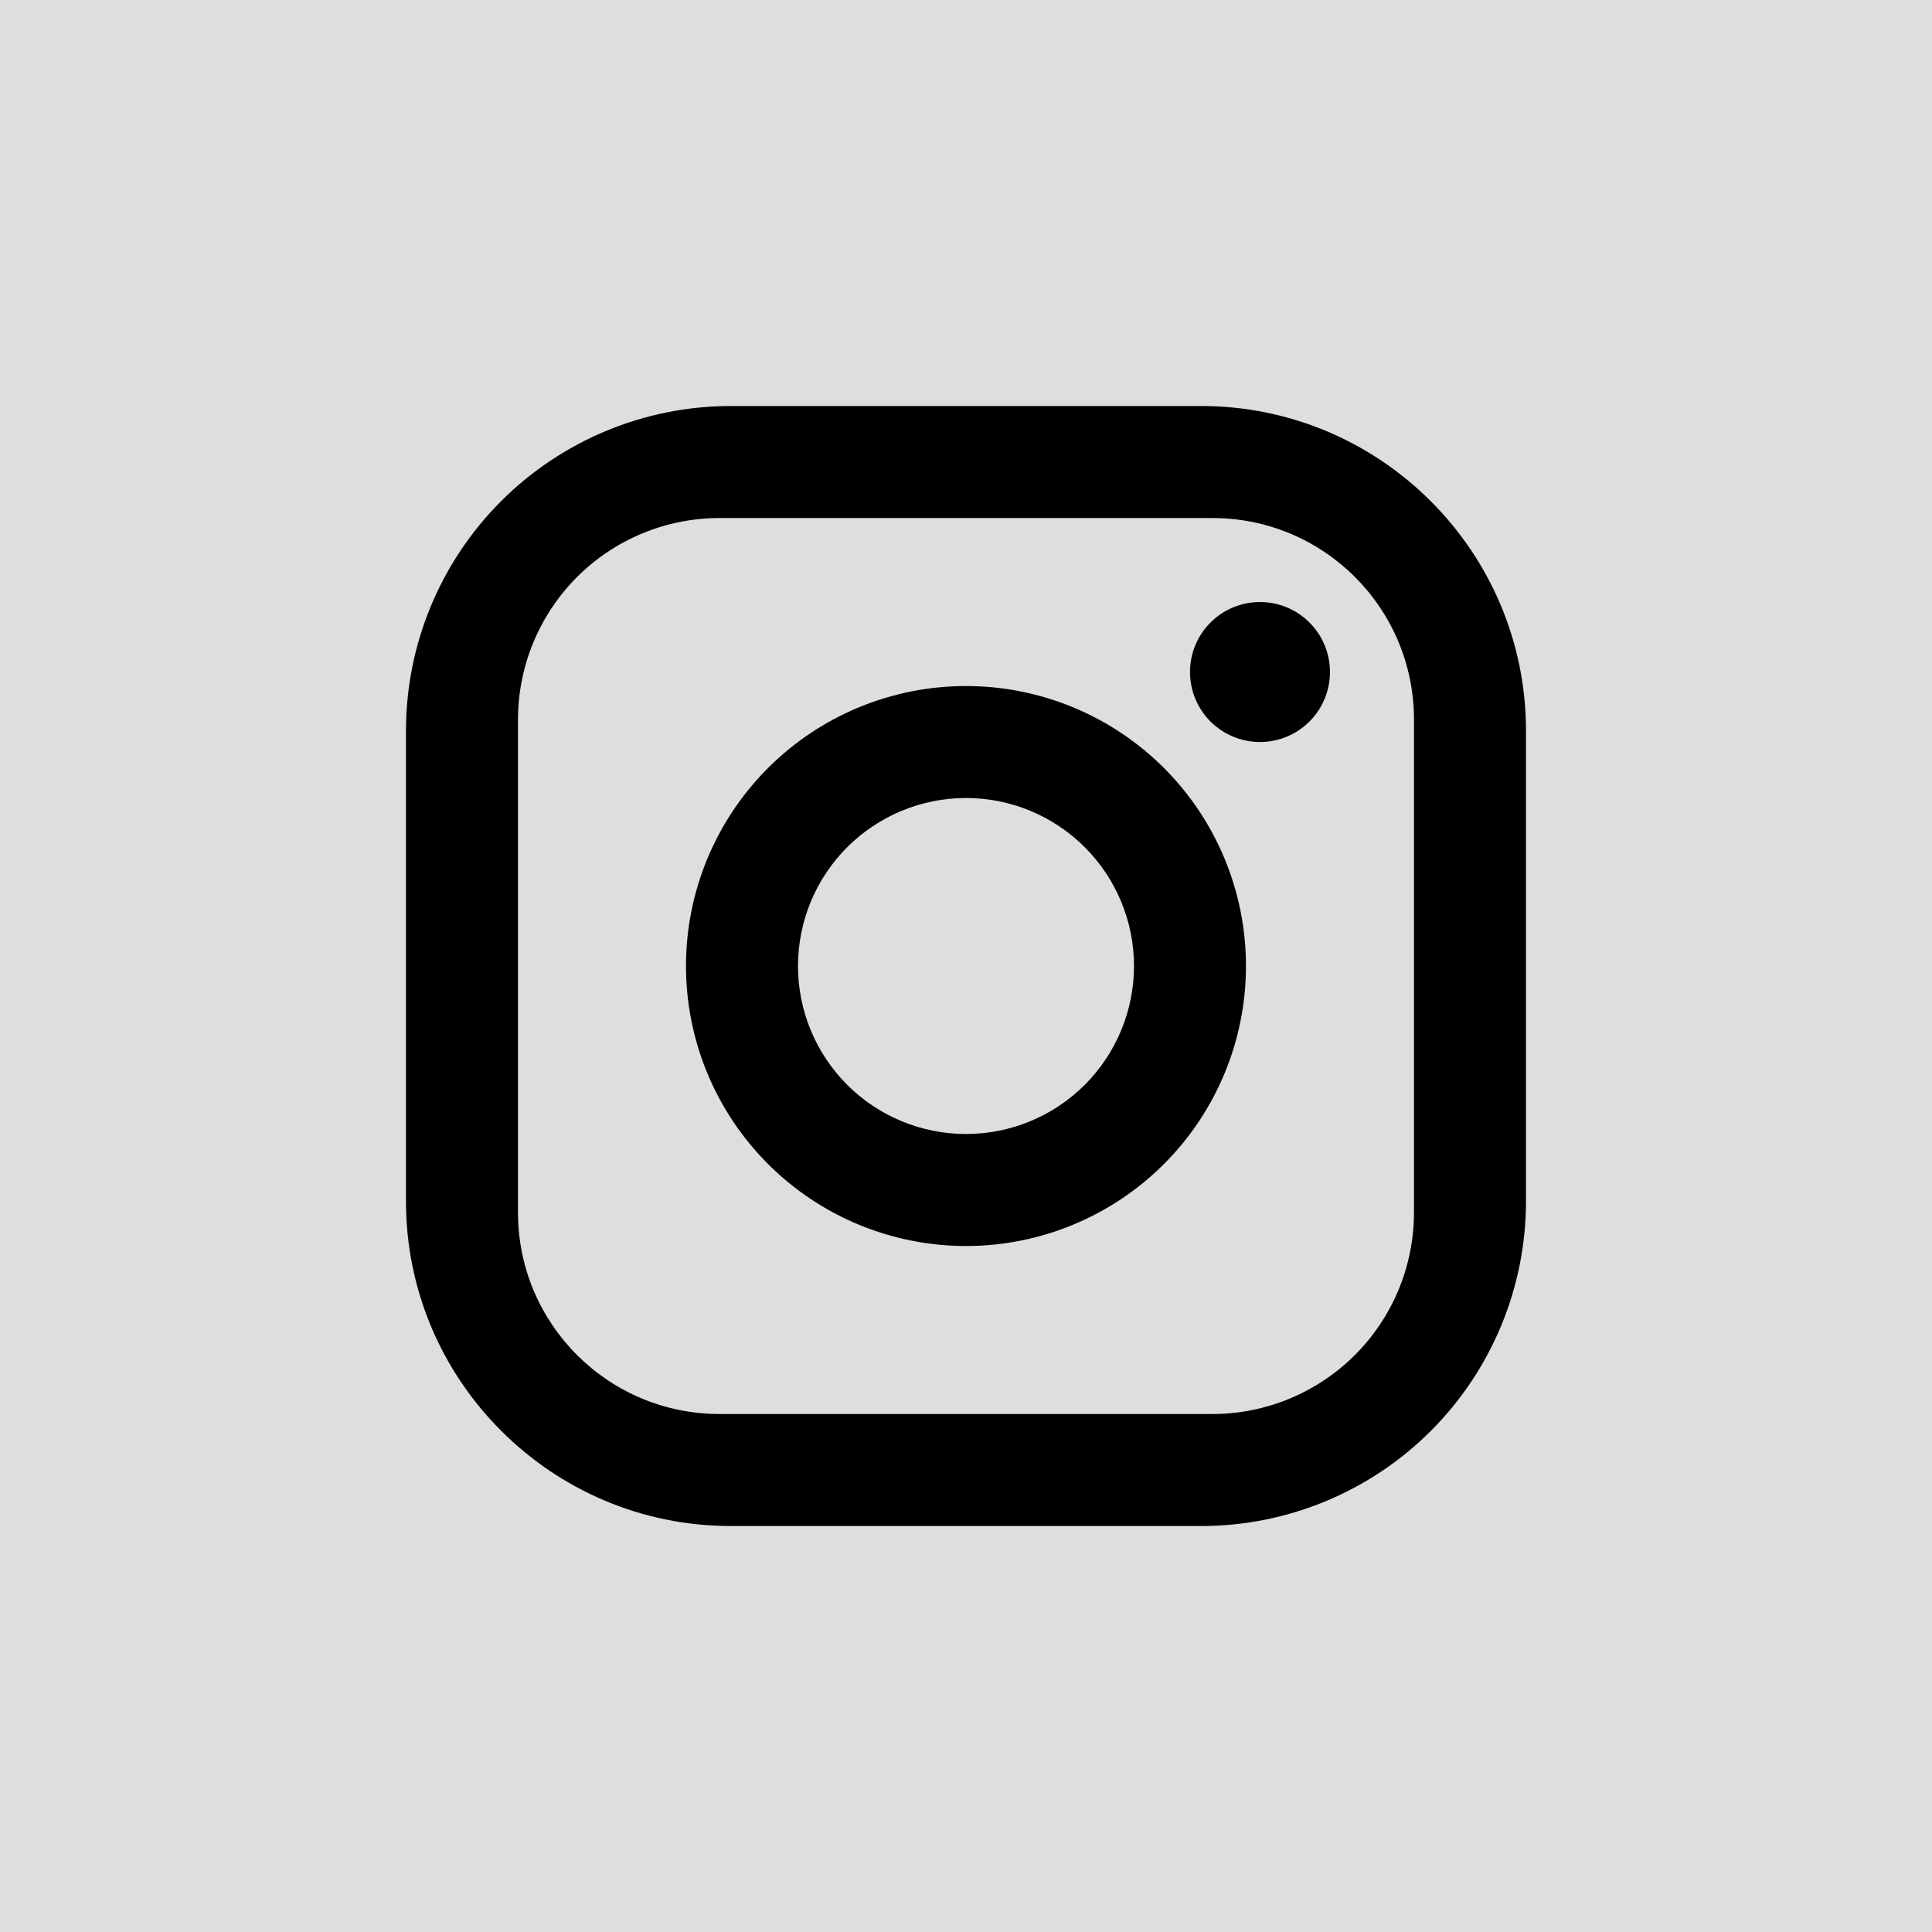
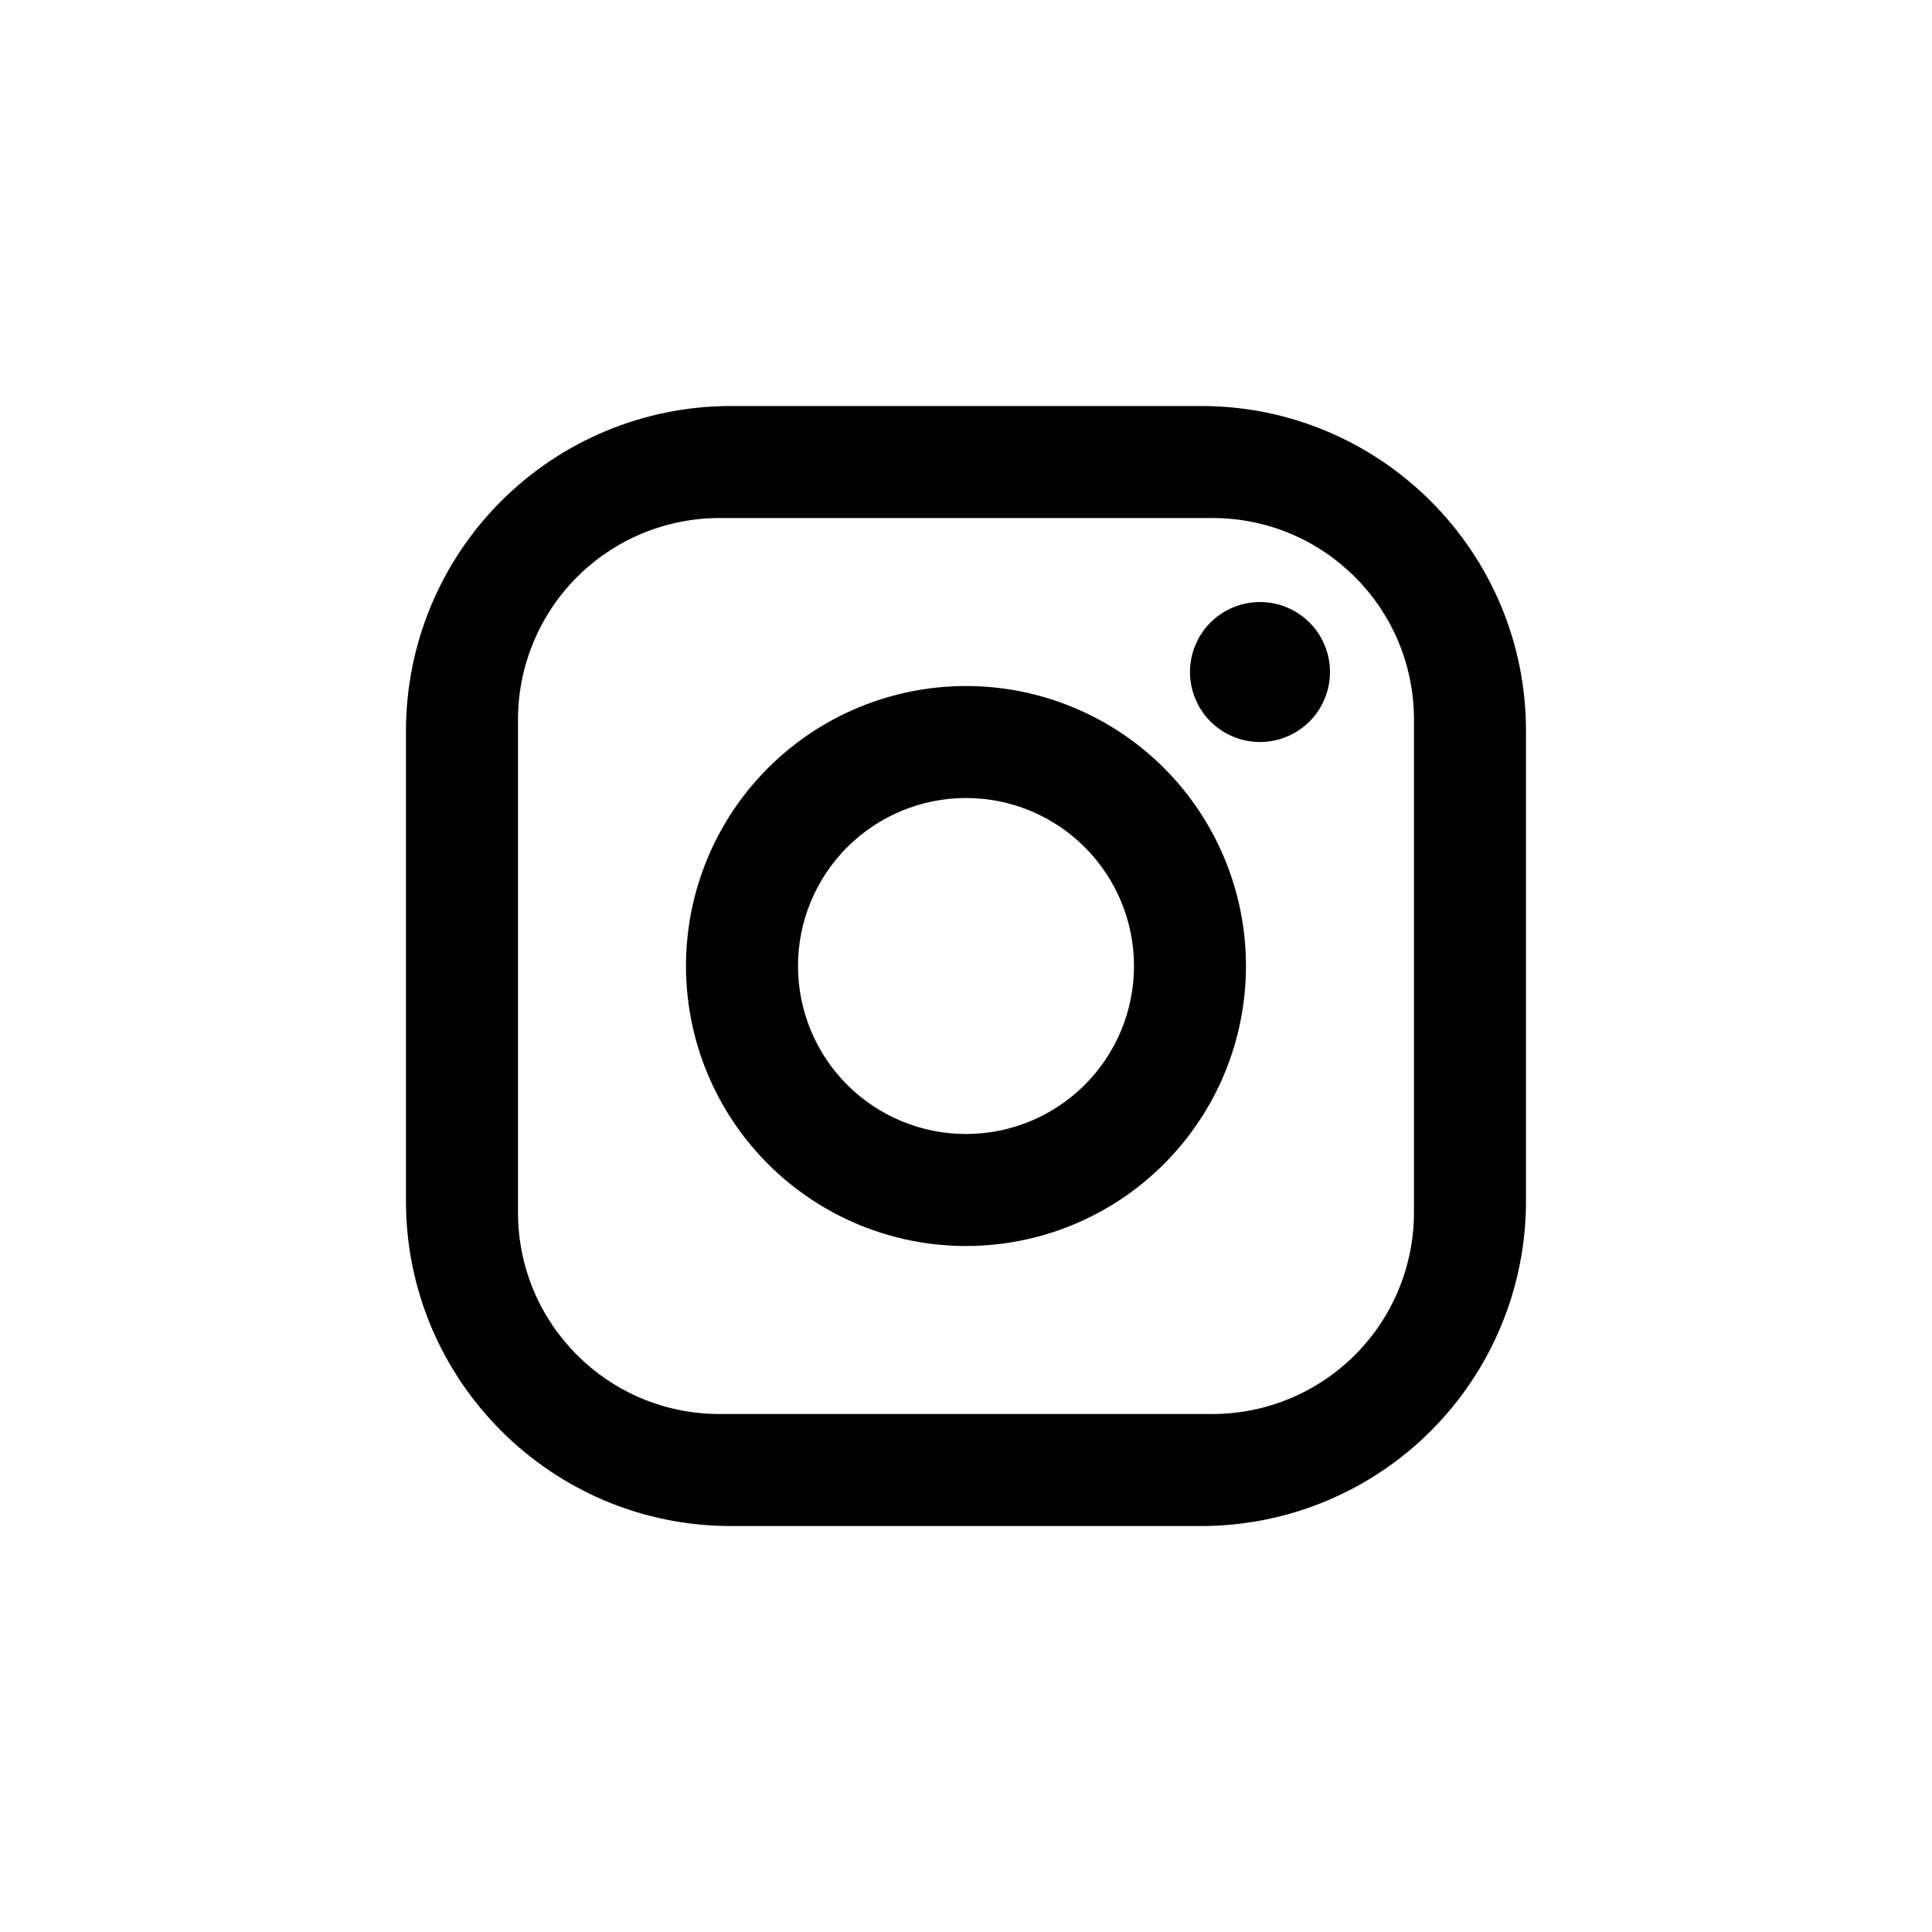
<svg xmlns="http://www.w3.org/2000/svg" width="46" height="46" viewBox="0 0 46 46" fill="none">
-   <rect width="46" height="46" fill="#DEDEDE" />
  <path d="M17.4 9.667H28.6C32.867 9.667 36.333 13.134 36.333 17.4V28.6C36.333 30.651 35.518 32.618 34.068 34.069C32.618 35.519 30.651 36.334 28.6 36.334H17.4C13.133 36.334 9.666 32.867 9.666 28.6V17.4C9.666 15.349 10.481 13.382 11.931 11.932C13.382 10.482 15.349 9.667 17.4 9.667ZM17.133 12.334C15.86 12.334 14.639 12.839 13.739 13.739C12.839 14.64 12.333 15.861 12.333 17.134V28.867C12.333 31.52 14.48 33.667 17.133 33.667H28.866C30.14 33.667 31.36 33.161 32.261 32.261C33.161 31.361 33.666 30.14 33.666 28.867V17.134C33.666 14.48 31.52 12.334 28.866 12.334H17.133ZM30 14.334C30.442 14.334 30.866 14.509 31.178 14.822C31.491 15.134 31.666 15.558 31.666 16C31.666 16.442 31.491 16.866 31.178 17.179C30.866 17.491 30.442 17.667 30 17.667C29.558 17.667 29.134 17.491 28.821 17.179C28.509 16.866 28.333 16.442 28.333 16C28.333 15.558 28.509 15.134 28.821 14.822C29.134 14.509 29.558 14.334 30 14.334ZM23 16.334C24.768 16.334 26.464 17.036 27.714 18.286C28.964 19.537 29.666 21.232 29.666 23C29.666 24.768 28.964 26.464 27.714 27.714C26.464 28.965 24.768 29.667 23 29.667C21.232 29.667 19.536 28.965 18.286 27.714C17.035 26.464 16.333 24.768 16.333 23C16.333 21.232 17.035 19.537 18.286 18.286C19.536 17.036 21.232 16.334 23 16.334ZM23 19C21.939 19 20.922 19.422 20.171 20.172C19.421 20.922 19 21.939 19 23C19 24.061 19.421 25.079 20.171 25.829C20.922 26.579 21.939 27 23 27C24.061 27 25.078 26.579 25.828 25.829C26.578 25.079 27 24.061 27 23C27 21.939 26.578 20.922 25.828 20.172C25.078 19.422 24.061 19 23 19Z" fill="black" />
</svg>